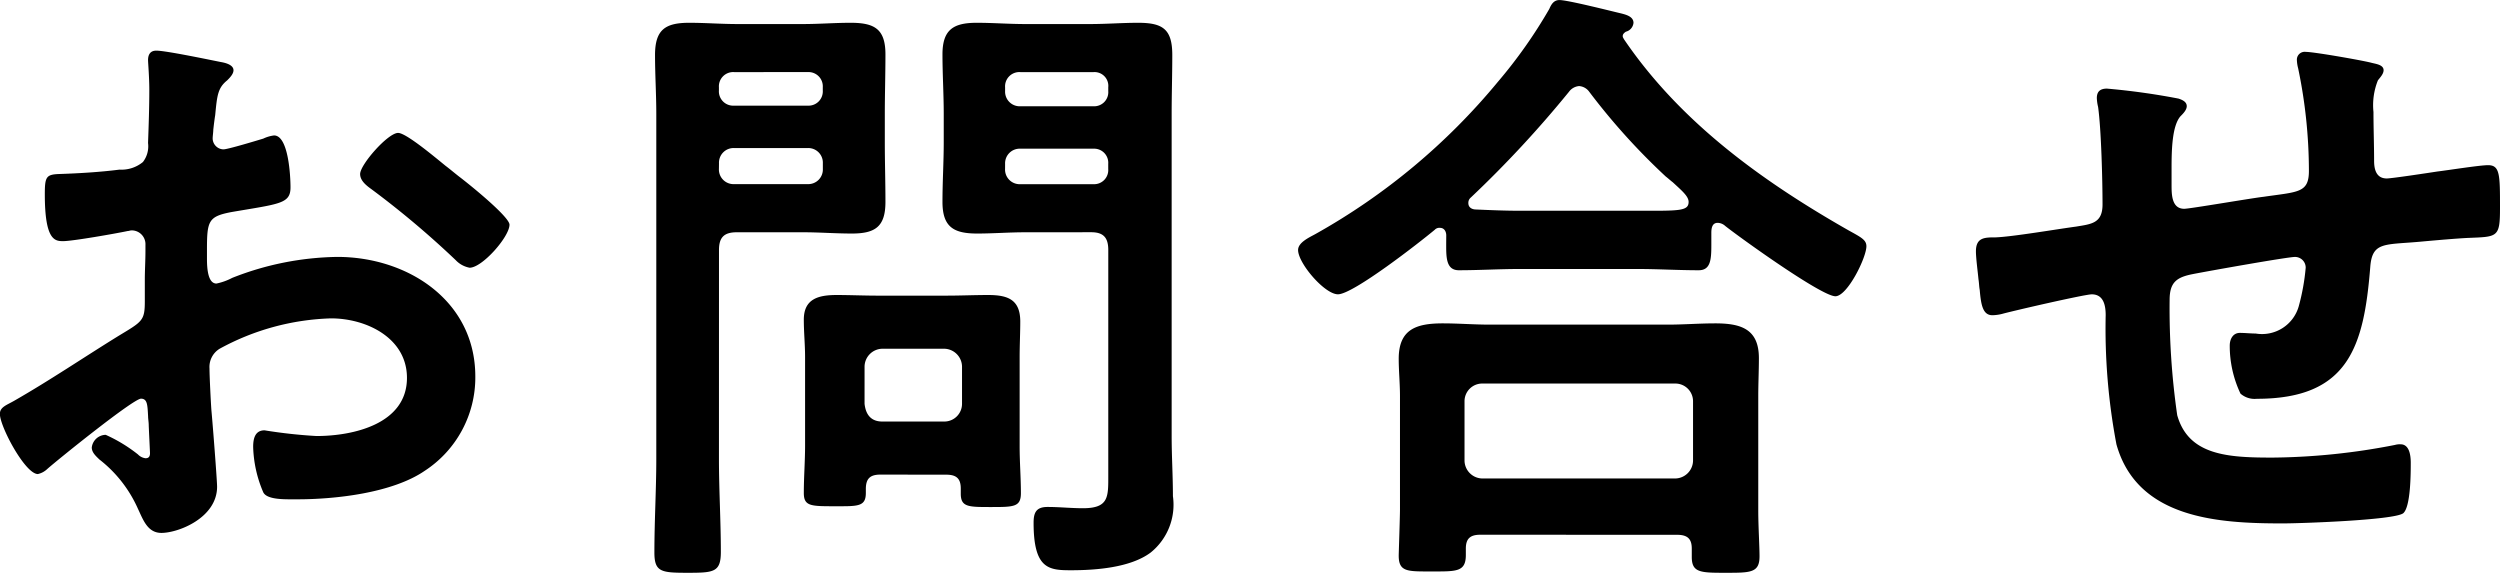
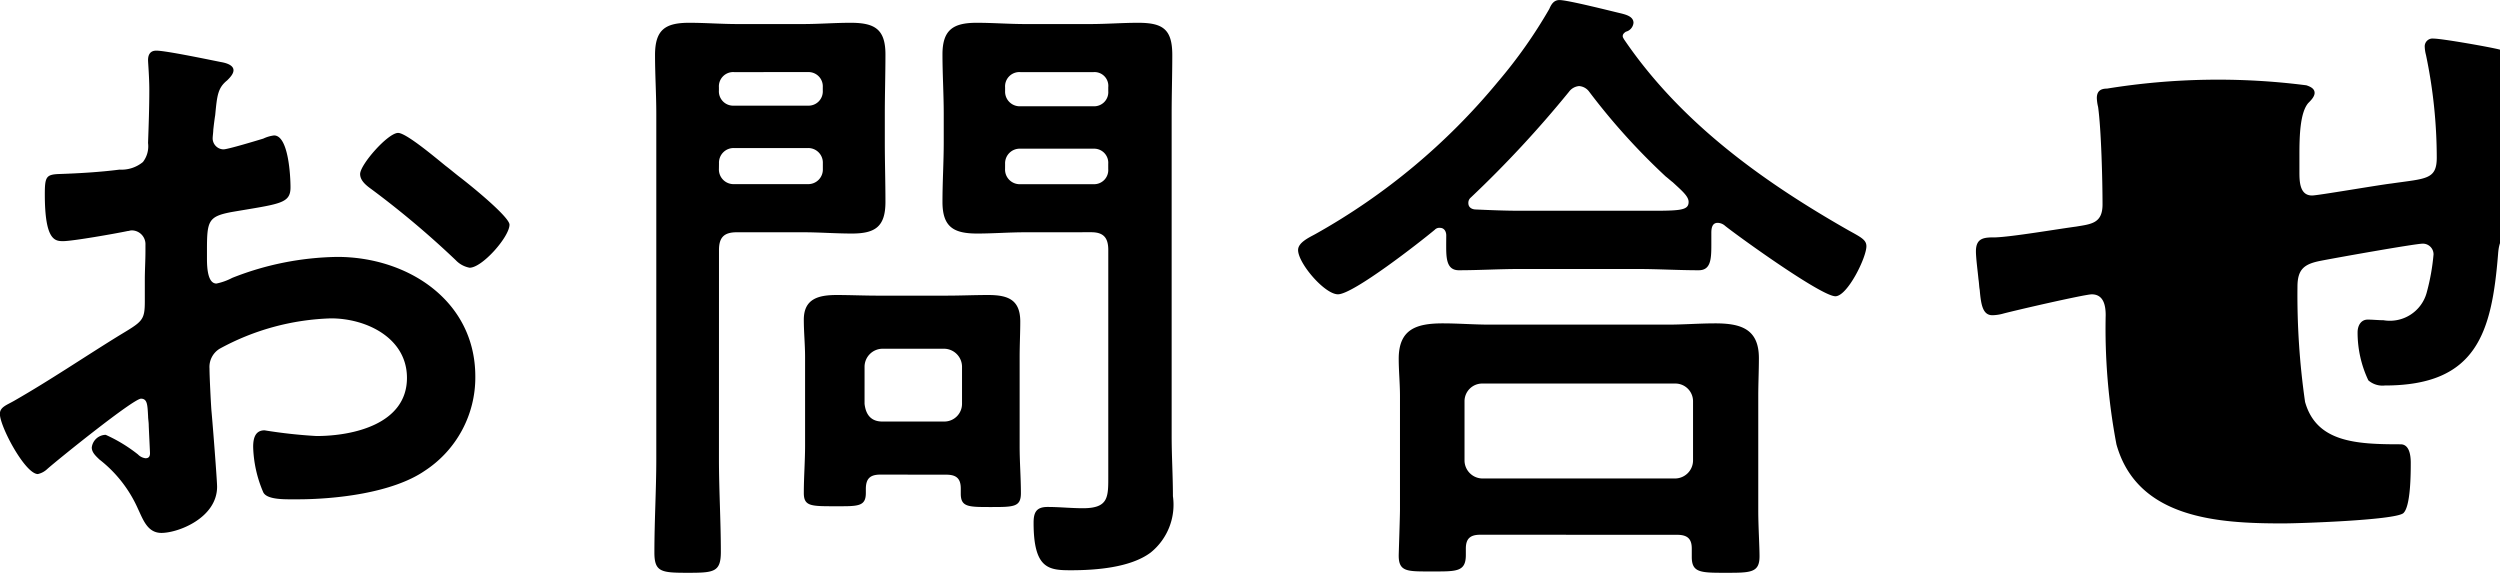
<svg xmlns="http://www.w3.org/2000/svg" width="146.15" height="33.485" viewBox="0 0 146.15 33.485">
-   <path d="M-46.768-21.349c-.814-.666-2.331-1.924-2.775-1.924-.592,0-2.22,1.85-2.22,2.405,0,.407.407.7.666.888a52.975,52.975,0,0,1,4.921,4.144,1.485,1.485,0,0,0,.814.444c.74,0,2.331-1.813,2.331-2.516,0-.407-1.85-1.961-2.849-2.738C-46.176-20.868-46.472-21.127-46.768-21.349ZM-64.158-6.7c0,.148.037.333.037.518,0,.074.074,1.591.074,1.628,0,.148-.037.3-.259.3a.73.73,0,0,1-.444-.222,8.883,8.883,0,0,0-1.887-1.147.837.837,0,0,0-.814.74c0,.3.259.518.444.7A7.487,7.487,0,0,1-64.75-1.295c.3.629.555,1.406,1.369,1.406,1,0,3.256-.888,3.256-2.7,0-.37-.259-3.7-.333-4.477-.037-.518-.111-2-.111-2.442a1.245,1.245,0,0,1,.592-1.147,14.425,14.425,0,0,1,6.512-1.776c2.072,0,4.44,1.147,4.44,3.478,0,2.7-3.145,3.4-5.291,3.4a29.221,29.221,0,0,1-3.034-.333c-.555,0-.666.481-.666.962a7.175,7.175,0,0,0,.592,2.664c.185.37.962.407,1.554.407h.444c2.22,0,5.55-.37,7.437-1.665a6.513,6.513,0,0,0,2.96-5.513c0-4.44-3.959-6.993-8.066-6.993A17.3,17.3,0,0,0-59.237-14.8a3.512,3.512,0,0,1-.925.333c-.481,0-.555-.814-.555-1.443v-.518c0-1.7.074-1.961,1.443-2.22,2.812-.481,3.441-.481,3.441-1.443,0-.629-.111-3.034-.962-3.034a2.031,2.031,0,0,0-.629.185c-.37.111-2.072.629-2.331.629a.648.648,0,0,1-.629-.629c0-.148.037-.37.037-.518.037-.333.074-.629.111-.851.111-1.147.148-1.591.7-2.035.148-.148.37-.37.37-.592,0-.333-.518-.444-.74-.481-.74-.148-3.219-.666-3.774-.666-.37,0-.481.259-.481.555,0,.148.074,1,.074,1.739,0,1.036-.037,2.072-.074,3.108a1.5,1.5,0,0,1-.3,1.11,1.972,1.972,0,0,1-1.369.444c-1.147.148-2.442.222-3.589.259-.7.037-.777.185-.777,1.184,0,2.7.592,2.738,1.073,2.738.555,0,3.071-.444,3.774-.592.074,0,.148-.037.222-.037a.807.807,0,0,1,.814.851v.37c0,.555-.037,1.11-.037,1.665v1.258c0,1.147-.148,1.184-1.554,2.035-2.035,1.258-4,2.59-6.068,3.774-.444.259-.851.37-.851.777,0,.74,1.48,3.515,2.22,3.515a1.164,1.164,0,0,0,.555-.3c.629-.555,5.032-4.107,5.476-4.107C-64.195-7.733-64.195-7.363-64.158-6.7Zm50.1-14.763a.855.855,0,0,1,.888-.888H-8.88a.826.826,0,0,1,.851.888v.3a.826.826,0,0,1-.851.888h-4.292a.855.855,0,0,1-.888-.888Zm5.18-5.365a.807.807,0,0,1,.851.888v.222a.826.826,0,0,1-.851.888h-4.292a.855.855,0,0,1-.888-.888v-.222a.835.835,0,0,1,.888-.888Zm-.148,9.361c.7,0,1,.3,1,1.036V-3.256c0,1.258.037,1.924-1.48,1.924-.7,0-1.369-.074-2.072-.074-.666,0-.814.333-.814.925,0,2.7.888,2.775,2.183,2.775,1.443,0,3.478-.148,4.662-1.036a3.59,3.59,0,0,0,1.3-3.293c0-1.184-.074-2.331-.074-3.515V-24.383c0-1.147.037-2.294.037-3.441,0-1.517-.555-1.887-2-1.887-.925,0-1.85.074-2.812.074h-3.774c-.962,0-1.887-.074-2.849-.074-1.369,0-2,.407-2,1.85,0,1.147.074,2.331.074,3.478v1.665c0,1.147-.074,2.294-.074,3.478,0,1.48.666,1.85,2.035,1.85.925,0,1.85-.074,2.812-.074ZM-30.784-21.5a.855.855,0,0,1,.888-.888H-25.6a.855.855,0,0,1,.888.888v.333a.855.855,0,0,1-.888.888H-29.9a.855.855,0,0,1-.888-.888Zm5.18-5.328a.835.835,0,0,1,.888.888v.185a.835.835,0,0,1-.888.888H-29.9a.835.835,0,0,1-.888-.888v-.185a.835.835,0,0,1,.888-.888Zm-5.18,10.4c0-.74.3-1.036,1.036-1.036h3.885c.962,0,1.887.074,2.849.074,1.369,0,1.961-.407,1.961-1.85,0-1.184-.037-2.331-.037-3.478v-1.665c0-1.147.037-2.331.037-3.478,0-1.48-.629-1.85-2.035-1.85-.925,0-1.85.074-2.775.074h-3.848c-.925,0-1.887-.074-2.812-.074-1.406,0-2,.407-2,1.887,0,1.147.074,2.294.074,3.441V-4.218c0,1.813-.111,3.626-.111,5.476,0,1.147.407,1.184,1.961,1.184,1.517,0,1.924-.037,1.924-1.221,0-1.813-.111-3.626-.111-5.439ZM-21.238-6.4c-.629,0-.962-.37-1.036-1.036V-9.62a1.059,1.059,0,0,1,1.036-1.036h3.626A1.059,1.059,0,0,1-16.576-9.62v2.183A1.034,1.034,0,0,1-17.612-6.4ZM-17.5-3.293c.592,0,.851.222.851.814v.3c0,.777.444.777,1.739.777,1.369,0,1.776,0,1.776-.814,0-.888-.074-1.813-.074-2.738v-5.217c0-.7.037-1.406.037-2.072,0-1.3-.74-1.554-1.887-1.554-.814,0-1.591.037-2.405.037h-4.07c-.777,0-1.591-.037-2.368-.037-1.073,0-1.924.222-1.924,1.443,0,.74.074,1.443.074,2.183V-5c0,.925-.074,1.85-.074,2.775,0,.777.407.777,1.813.777,1.332,0,1.813.037,1.813-.777v-.222c0-.592.222-.851.851-.851Zm31.339.222A1.059,1.059,0,0,1,12.8-4.107V-7.585a1.034,1.034,0,0,1,1.036-1.036H25.123a1.034,1.034,0,0,1,1.036,1.036v3.478a1.059,1.059,0,0,1-1.036,1.036ZM25.234.222c.666,0,.851.3.851.814v.481c0,.925.518.925,2,.925,1.443,0,1.961,0,1.961-.962,0-.592-.074-1.776-.074-2.664v-6.7c0-.74.037-1.48.037-2.22,0-1.7-1.036-2.035-2.553-2.035-.925,0-1.85.074-2.775.074h-10.4c-.925,0-1.85-.074-2.738-.074-1.554,0-2.59.333-2.59,2.072,0,.7.074,1.443.074,2.183v6.623c0,.444-.074,2.553-.074,2.7,0,.962.518.925,1.924.925,1.443,0,2,.037,2-.962v-.37c0-.592.259-.814.851-.814Zm-5.143-25.9a38.155,38.155,0,0,0,4.477,4.958c.148.111.259.222.407.333.518.481.925.814.925,1.147,0,.555-.592.518-3,.518H16.058c-.888,0-1.739-.037-2.59-.074-.222,0-.444-.111-.444-.37a.4.4,0,0,1,.148-.333,64.791,64.791,0,0,0,5.735-6.179.815.815,0,0,1,.592-.333A.8.8,0,0,1,20.091-25.678Zm-8.362,8.806c0,.814-.037,1.628.74,1.628,1.184,0,2.368-.074,3.589-.074H22.9c1.184,0,2.405.074,3.589.074.7,0,.74-.629.74-1.48v-.7c0-.259.037-.592.37-.592a.683.683,0,0,1,.444.185c.888.7,5.624,4.107,6.438,4.107.7,0,1.813-2.257,1.813-2.923,0-.37-.3-.518-1.036-.925-5.069-2.886-9.842-6.327-13.135-11.174-.037-.074-.074-.111-.074-.185,0-.111.074-.185.185-.259a.591.591,0,0,0,.444-.518c0-.37-.444-.481-.74-.555-.629-.148-3.108-.777-3.589-.777-.333,0-.481.259-.592.518a28.428,28.428,0,0,1-3,4.255A37.693,37.693,0,0,1,4.07-17.353c-.333.185-1,.481-1,.925,0,.777,1.554,2.59,2.331,2.59.888,0,4.773-3.034,5.661-3.774a.364.364,0,0,1,.3-.111c.259,0,.37.222.37.444Zm38.628-8.991c-.37,0-.592.148-.592.555a2.5,2.5,0,0,0,.074.518c.185,1.332.259,4.329.259,5.7,0,1.11-.666,1.147-1.554,1.295-1.11.148-3.7.592-4.7.629-.629,0-1.147,0-1.147.814,0,.407.111,1.221.148,1.628.037.222.037.444.074.629.074.888.185,1.48.74,1.48a2.517,2.517,0,0,0,.555-.074c.666-.185,4.847-1.147,5.254-1.147.7,0,.814.666.814,1.221a36.278,36.278,0,0,0,.629,7.548C52.133-.7,56.906-.444,60.643-.444c.962,0,6.475-.185,7.03-.592.444-.37.444-2.368.444-2.96,0-.407-.074-1.073-.592-1.073a1.024,1.024,0,0,0-.333.037,38.652,38.652,0,0,1-7.141.74c-2.59,0-4.921-.111-5.587-2.479a43.809,43.809,0,0,1-.444-6.734c0-1.036.407-1.332,1.369-1.517.74-.148,5.513-1,5.957-1a.624.624,0,0,1,.629.629,12.626,12.626,0,0,1-.407,2.257,2.23,2.23,0,0,1-2.516,1.591c-.3,0-.629-.037-.925-.037-.407,0-.592.37-.592.74a6.523,6.523,0,0,0,.629,2.812,1.257,1.257,0,0,0,.962.3c5.365,0,6.253-3.071,6.623-7.7.111-1.48.814-1.295,2.886-1.48,1.221-.111,2.109-.185,2.775-.222,1.776-.074,1.924,0,1.924-1.739,0-1.961,0-2.516-.7-2.516-.481,0-2.368.3-2.96.37-.481.074-2.664.407-2.96.407-.629,0-.74-.555-.74-1.036,0-.962-.037-1.887-.037-2.849a3.89,3.89,0,0,1,.259-1.85c.111-.148.333-.37.333-.592,0-.333-.481-.37-.74-.444-.592-.148-3.33-.629-3.811-.629a.457.457,0,0,0-.518.481,2.166,2.166,0,0,0,.074.481,29.43,29.43,0,0,1,.629,5.994c0,1.3-.629,1.221-2.664,1.517-.666.074-4.292.7-4.625.7-.74,0-.74-.851-.74-1.406v-1c0-1.073.037-2.442.518-3,.148-.148.37-.37.37-.592,0-.259-.259-.37-.481-.444A40.589,40.589,0,0,0,50.357-25.863Z" transform="translate(72.816 31.043)" />
+   <path d="M-46.768-21.349c-.814-.666-2.331-1.924-2.775-1.924-.592,0-2.22,1.85-2.22,2.405,0,.407.407.7.666.888a52.975,52.975,0,0,1,4.921,4.144,1.485,1.485,0,0,0,.814.444c.74,0,2.331-1.813,2.331-2.516,0-.407-1.85-1.961-2.849-2.738C-46.176-20.868-46.472-21.127-46.768-21.349ZM-64.158-6.7c0,.148.037.333.037.518,0,.074.074,1.591.074,1.628,0,.148-.037.3-.259.3a.73.73,0,0,1-.444-.222,8.883,8.883,0,0,0-1.887-1.147.837.837,0,0,0-.814.74c0,.3.259.518.444.7A7.487,7.487,0,0,1-64.75-1.295c.3.629.555,1.406,1.369,1.406,1,0,3.256-.888,3.256-2.7,0-.37-.259-3.7-.333-4.477-.037-.518-.111-2-.111-2.442a1.245,1.245,0,0,1,.592-1.147,14.425,14.425,0,0,1,6.512-1.776c2.072,0,4.44,1.147,4.44,3.478,0,2.7-3.145,3.4-5.291,3.4a29.221,29.221,0,0,1-3.034-.333c-.555,0-.666.481-.666.962a7.175,7.175,0,0,0,.592,2.664c.185.37.962.407,1.554.407h.444c2.22,0,5.55-.37,7.437-1.665a6.513,6.513,0,0,0,2.96-5.513c0-4.44-3.959-6.993-8.066-6.993A17.3,17.3,0,0,0-59.237-14.8a3.512,3.512,0,0,1-.925.333c-.481,0-.555-.814-.555-1.443v-.518c0-1.7.074-1.961,1.443-2.22,2.812-.481,3.441-.481,3.441-1.443,0-.629-.111-3.034-.962-3.034a2.031,2.031,0,0,0-.629.185c-.37.111-2.072.629-2.331.629a.648.648,0,0,1-.629-.629c0-.148.037-.37.037-.518.037-.333.074-.629.111-.851.111-1.147.148-1.591.7-2.035.148-.148.37-.37.37-.592,0-.333-.518-.444-.74-.481-.74-.148-3.219-.666-3.774-.666-.37,0-.481.259-.481.555,0,.148.074,1,.074,1.739,0,1.036-.037,2.072-.074,3.108a1.5,1.5,0,0,1-.3,1.11,1.972,1.972,0,0,1-1.369.444c-1.147.148-2.442.222-3.589.259-.7.037-.777.185-.777,1.184,0,2.7.592,2.738,1.073,2.738.555,0,3.071-.444,3.774-.592.074,0,.148-.037.222-.037a.807.807,0,0,1,.814.851v.37c0,.555-.037,1.11-.037,1.665v1.258c0,1.147-.148,1.184-1.554,2.035-2.035,1.258-4,2.59-6.068,3.774-.444.259-.851.37-.851.777,0,.74,1.48,3.515,2.22,3.515a1.164,1.164,0,0,0,.555-.3c.629-.555,5.032-4.107,5.476-4.107C-64.195-7.733-64.195-7.363-64.158-6.7Zm50.1-14.763a.855.855,0,0,1,.888-.888H-8.88a.826.826,0,0,1,.851.888v.3a.826.826,0,0,1-.851.888h-4.292a.855.855,0,0,1-.888-.888Zm5.18-5.365a.807.807,0,0,1,.851.888v.222a.826.826,0,0,1-.851.888h-4.292a.855.855,0,0,1-.888-.888v-.222a.835.835,0,0,1,.888-.888Zm-.148,9.361c.7,0,1,.3,1,1.036V-3.256c0,1.258.037,1.924-1.48,1.924-.7,0-1.369-.074-2.072-.074-.666,0-.814.333-.814.925,0,2.7.888,2.775,2.183,2.775,1.443,0,3.478-.148,4.662-1.036a3.59,3.59,0,0,0,1.3-3.293c0-1.184-.074-2.331-.074-3.515V-24.383c0-1.147.037-2.294.037-3.441,0-1.517-.555-1.887-2-1.887-.925,0-1.85.074-2.812.074h-3.774c-.962,0-1.887-.074-2.849-.074-1.369,0-2,.407-2,1.85,0,1.147.074,2.331.074,3.478v1.665c0,1.147-.074,2.294-.074,3.478,0,1.48.666,1.85,2.035,1.85.925,0,1.85-.074,2.812-.074ZM-30.784-21.5a.855.855,0,0,1,.888-.888H-25.6a.855.855,0,0,1,.888.888v.333a.855.855,0,0,1-.888.888H-29.9a.855.855,0,0,1-.888-.888Zm5.18-5.328a.835.835,0,0,1,.888.888v.185a.835.835,0,0,1-.888.888H-29.9a.835.835,0,0,1-.888-.888v-.185a.835.835,0,0,1,.888-.888Zm-5.18,10.4c0-.74.3-1.036,1.036-1.036h3.885c.962,0,1.887.074,2.849.074,1.369,0,1.961-.407,1.961-1.85,0-1.184-.037-2.331-.037-3.478v-1.665c0-1.147.037-2.331.037-3.478,0-1.48-.629-1.85-2.035-1.85-.925,0-1.85.074-2.775.074h-3.848c-.925,0-1.887-.074-2.812-.074-1.406,0-2,.407-2,1.887,0,1.147.074,2.294.074,3.441V-4.218c0,1.813-.111,3.626-.111,5.476,0,1.147.407,1.184,1.961,1.184,1.517,0,1.924-.037,1.924-1.221,0-1.813-.111-3.626-.111-5.439ZM-21.238-6.4c-.629,0-.962-.37-1.036-1.036V-9.62a1.059,1.059,0,0,1,1.036-1.036h3.626A1.059,1.059,0,0,1-16.576-9.62v2.183A1.034,1.034,0,0,1-17.612-6.4ZM-17.5-3.293c.592,0,.851.222.851.814v.3c0,.777.444.777,1.739.777,1.369,0,1.776,0,1.776-.814,0-.888-.074-1.813-.074-2.738v-5.217c0-.7.037-1.406.037-2.072,0-1.3-.74-1.554-1.887-1.554-.814,0-1.591.037-2.405.037h-4.07c-.777,0-1.591-.037-2.368-.037-1.073,0-1.924.222-1.924,1.443,0,.74.074,1.443.074,2.183V-5c0,.925-.074,1.85-.074,2.775,0,.777.407.777,1.813.777,1.332,0,1.813.037,1.813-.777v-.222c0-.592.222-.851.851-.851Zm31.339.222A1.059,1.059,0,0,1,12.8-4.107V-7.585a1.034,1.034,0,0,1,1.036-1.036H25.123a1.034,1.034,0,0,1,1.036,1.036v3.478a1.059,1.059,0,0,1-1.036,1.036ZM25.234.222c.666,0,.851.3.851.814v.481c0,.925.518.925,2,.925,1.443,0,1.961,0,1.961-.962,0-.592-.074-1.776-.074-2.664v-6.7c0-.74.037-1.48.037-2.22,0-1.7-1.036-2.035-2.553-2.035-.925,0-1.85.074-2.775.074h-10.4c-.925,0-1.85-.074-2.738-.074-1.554,0-2.59.333-2.59,2.072,0,.7.074,1.443.074,2.183v6.623c0,.444-.074,2.553-.074,2.7,0,.962.518.925,1.924.925,1.443,0,2,.037,2-.962v-.37c0-.592.259-.814.851-.814Zm-5.143-25.9a38.155,38.155,0,0,0,4.477,4.958c.148.111.259.222.407.333.518.481.925.814.925,1.147,0,.555-.592.518-3,.518H16.058c-.888,0-1.739-.037-2.59-.074-.222,0-.444-.111-.444-.37a.4.4,0,0,1,.148-.333,64.791,64.791,0,0,0,5.735-6.179.815.815,0,0,1,.592-.333A.8.8,0,0,1,20.091-25.678Zm-8.362,8.806c0,.814-.037,1.628.74,1.628,1.184,0,2.368-.074,3.589-.074H22.9c1.184,0,2.405.074,3.589.074.7,0,.74-.629.74-1.48v-.7c0-.259.037-.592.37-.592a.683.683,0,0,1,.444.185c.888.7,5.624,4.107,6.438,4.107.7,0,1.813-2.257,1.813-2.923,0-.37-.3-.518-1.036-.925-5.069-2.886-9.842-6.327-13.135-11.174-.037-.074-.074-.111-.074-.185,0-.111.074-.185.185-.259a.591.591,0,0,0,.444-.518c0-.37-.444-.481-.74-.555-.629-.148-3.108-.777-3.589-.777-.333,0-.481.259-.592.518a28.428,28.428,0,0,1-3,4.255A37.693,37.693,0,0,1,4.07-17.353c-.333.185-1,.481-1,.925,0,.777,1.554,2.59,2.331,2.59.888,0,4.773-3.034,5.661-3.774a.364.364,0,0,1,.3-.111c.259,0,.37.222.37.444Zm38.628-8.991c-.37,0-.592.148-.592.555a2.5,2.5,0,0,0,.074.518c.185,1.332.259,4.329.259,5.7,0,1.11-.666,1.147-1.554,1.295-1.11.148-3.7.592-4.7.629-.629,0-1.147,0-1.147.814,0,.407.111,1.221.148,1.628.037.222.037.444.074.629.074.888.185,1.48.74,1.48a2.517,2.517,0,0,0,.555-.074c.666-.185,4.847-1.147,5.254-1.147.7,0,.814.666.814,1.221a36.278,36.278,0,0,0,.629,7.548C52.133-.7,56.906-.444,60.643-.444c.962,0,6.475-.185,7.03-.592.444-.37.444-2.368.444-2.96,0-.407-.074-1.073-.592-1.073c-2.59,0-4.921-.111-5.587-2.479a43.809,43.809,0,0,1-.444-6.734c0-1.036.407-1.332,1.369-1.517.74-.148,5.513-1,5.957-1a.624.624,0,0,1,.629.629,12.626,12.626,0,0,1-.407,2.257,2.23,2.23,0,0,1-2.516,1.591c-.3,0-.629-.037-.925-.037-.407,0-.592.37-.592.74a6.523,6.523,0,0,0,.629,2.812,1.257,1.257,0,0,0,.962.3c5.365,0,6.253-3.071,6.623-7.7.111-1.48.814-1.295,2.886-1.48,1.221-.111,2.109-.185,2.775-.222,1.776-.074,1.924,0,1.924-1.739,0-1.961,0-2.516-.7-2.516-.481,0-2.368.3-2.96.37-.481.074-2.664.407-2.96.407-.629,0-.74-.555-.74-1.036,0-.962-.037-1.887-.037-2.849a3.89,3.89,0,0,1,.259-1.85c.111-.148.333-.37.333-.592,0-.333-.481-.37-.74-.444-.592-.148-3.33-.629-3.811-.629a.457.457,0,0,0-.518.481,2.166,2.166,0,0,0,.074.481,29.43,29.43,0,0,1,.629,5.994c0,1.3-.629,1.221-2.664,1.517-.666.074-4.292.7-4.625.7-.74,0-.74-.851-.74-1.406v-1c0-1.073.037-2.442.518-3,.148-.148.37-.37.37-.592,0-.259-.259-.37-.481-.444A40.589,40.589,0,0,0,50.357-25.863Z" transform="translate(72.816 31.043)" />
</svg>